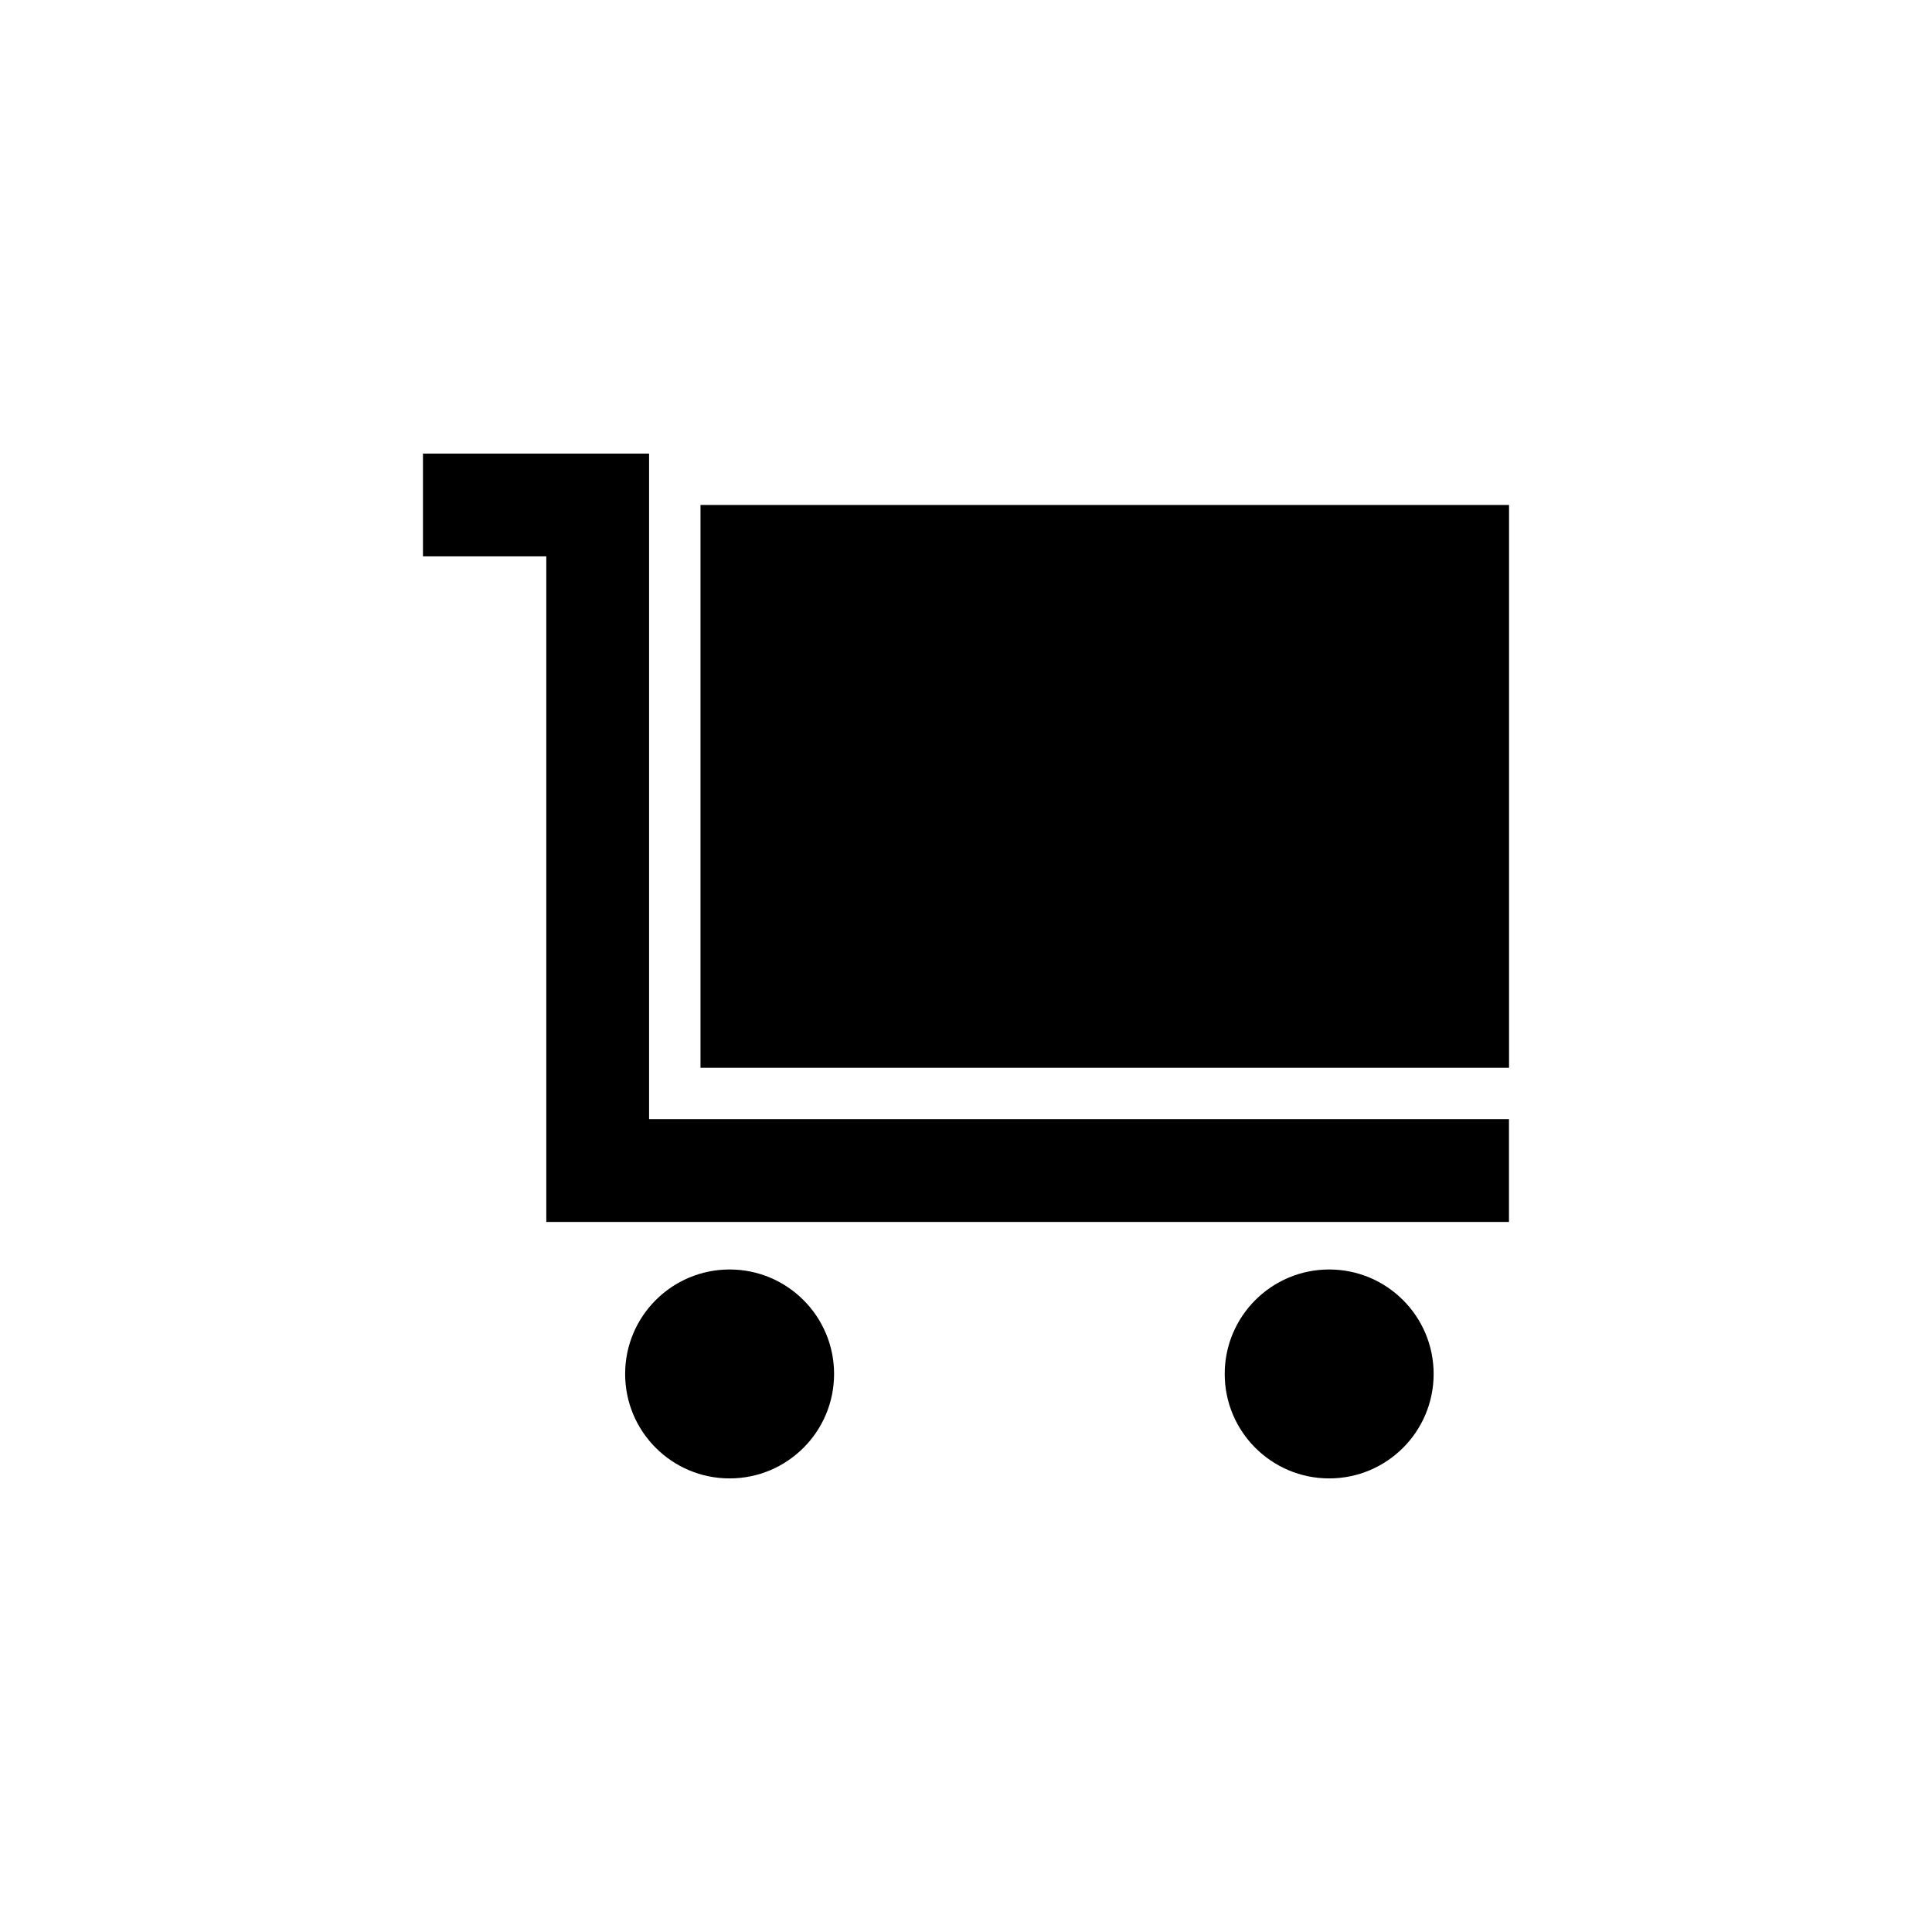
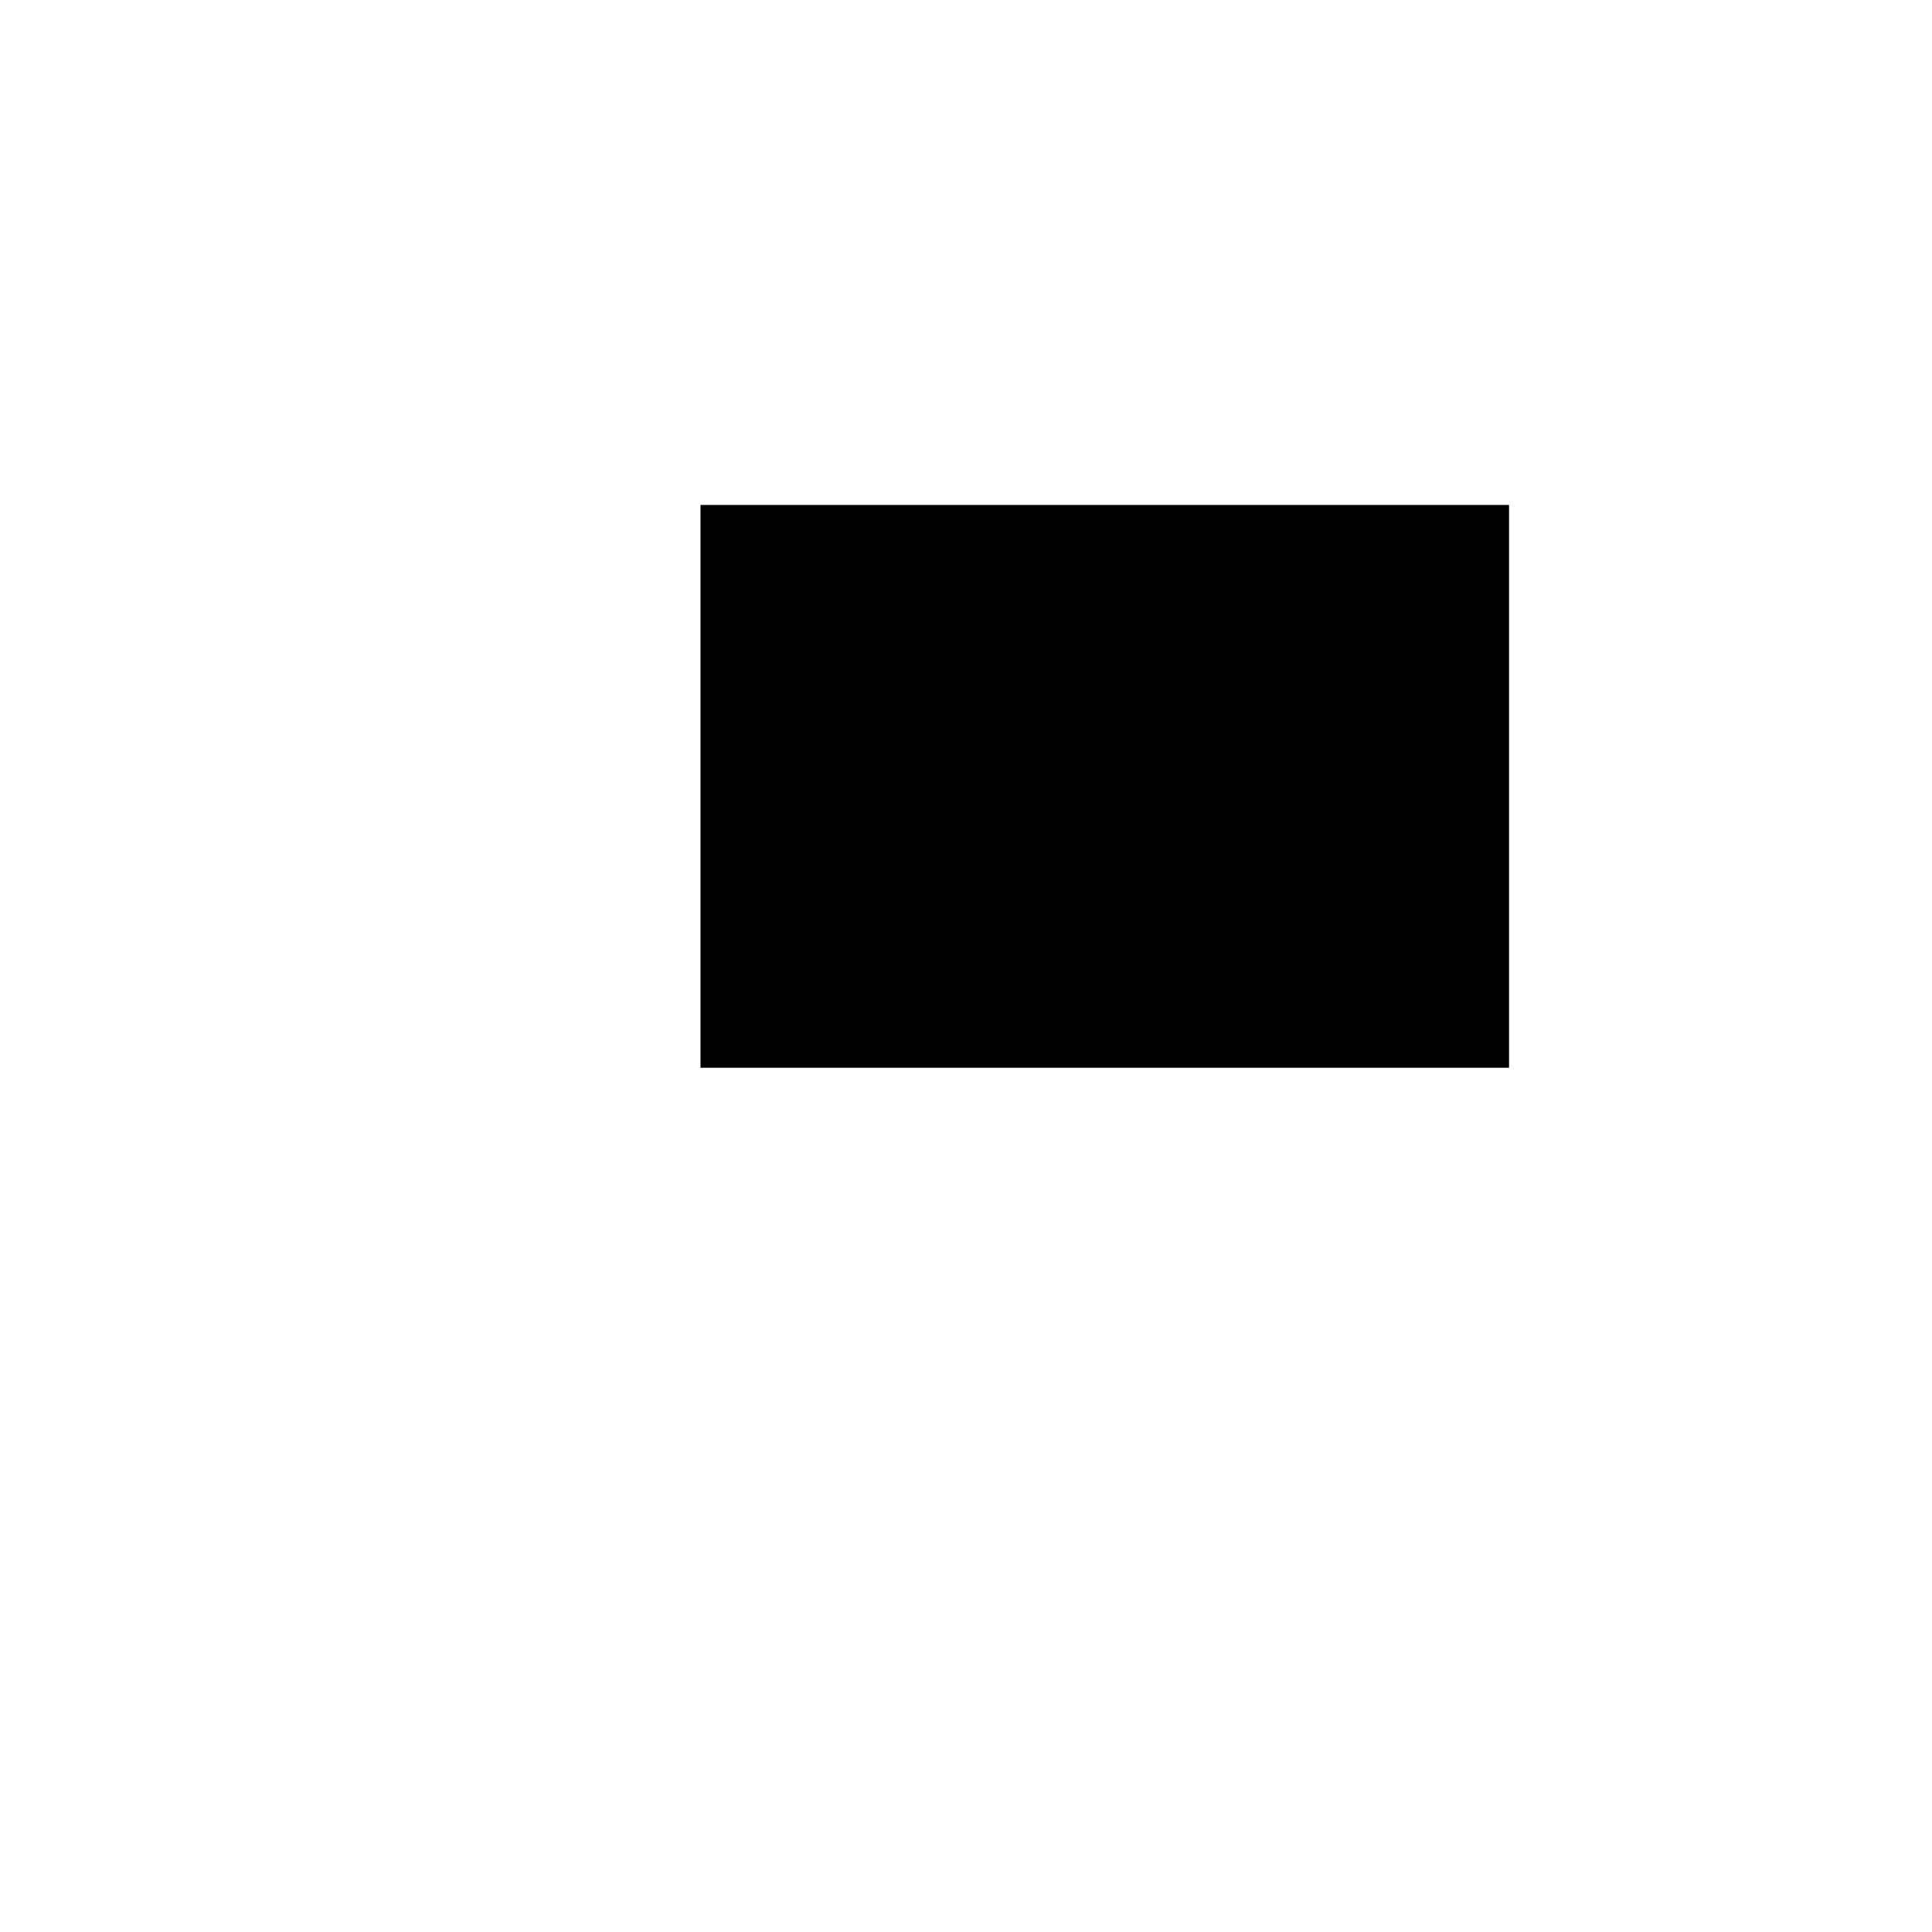
<svg xmlns="http://www.w3.org/2000/svg" fill="#000000" width="800px" height="800px" version="1.1" viewBox="144 144 512 512">
  <g>
    <path d="m329.64 277.82h214.27v149.15h-214.27z" />
-     <path d="m256.09 264.21v27.234h32.684v176.39h255.12v-27.246h-227.88v-176.38z" />
-     <path d="m365.04 508.11c0 15.289-12.395 27.684-27.684 27.684-15.293 0-27.688-12.395-27.688-27.684 0-15.289 12.395-27.684 27.688-27.684 15.289 0 27.684 12.395 27.684 27.684" />
-     <path d="m523.93 508.11c0 15.289-12.395 27.684-27.684 27.684-15.289 0-27.684-12.395-27.684-27.684 0-15.289 12.395-27.684 27.684-27.684 15.289 0 27.684 12.395 27.684 27.684" />
  </g>
</svg>